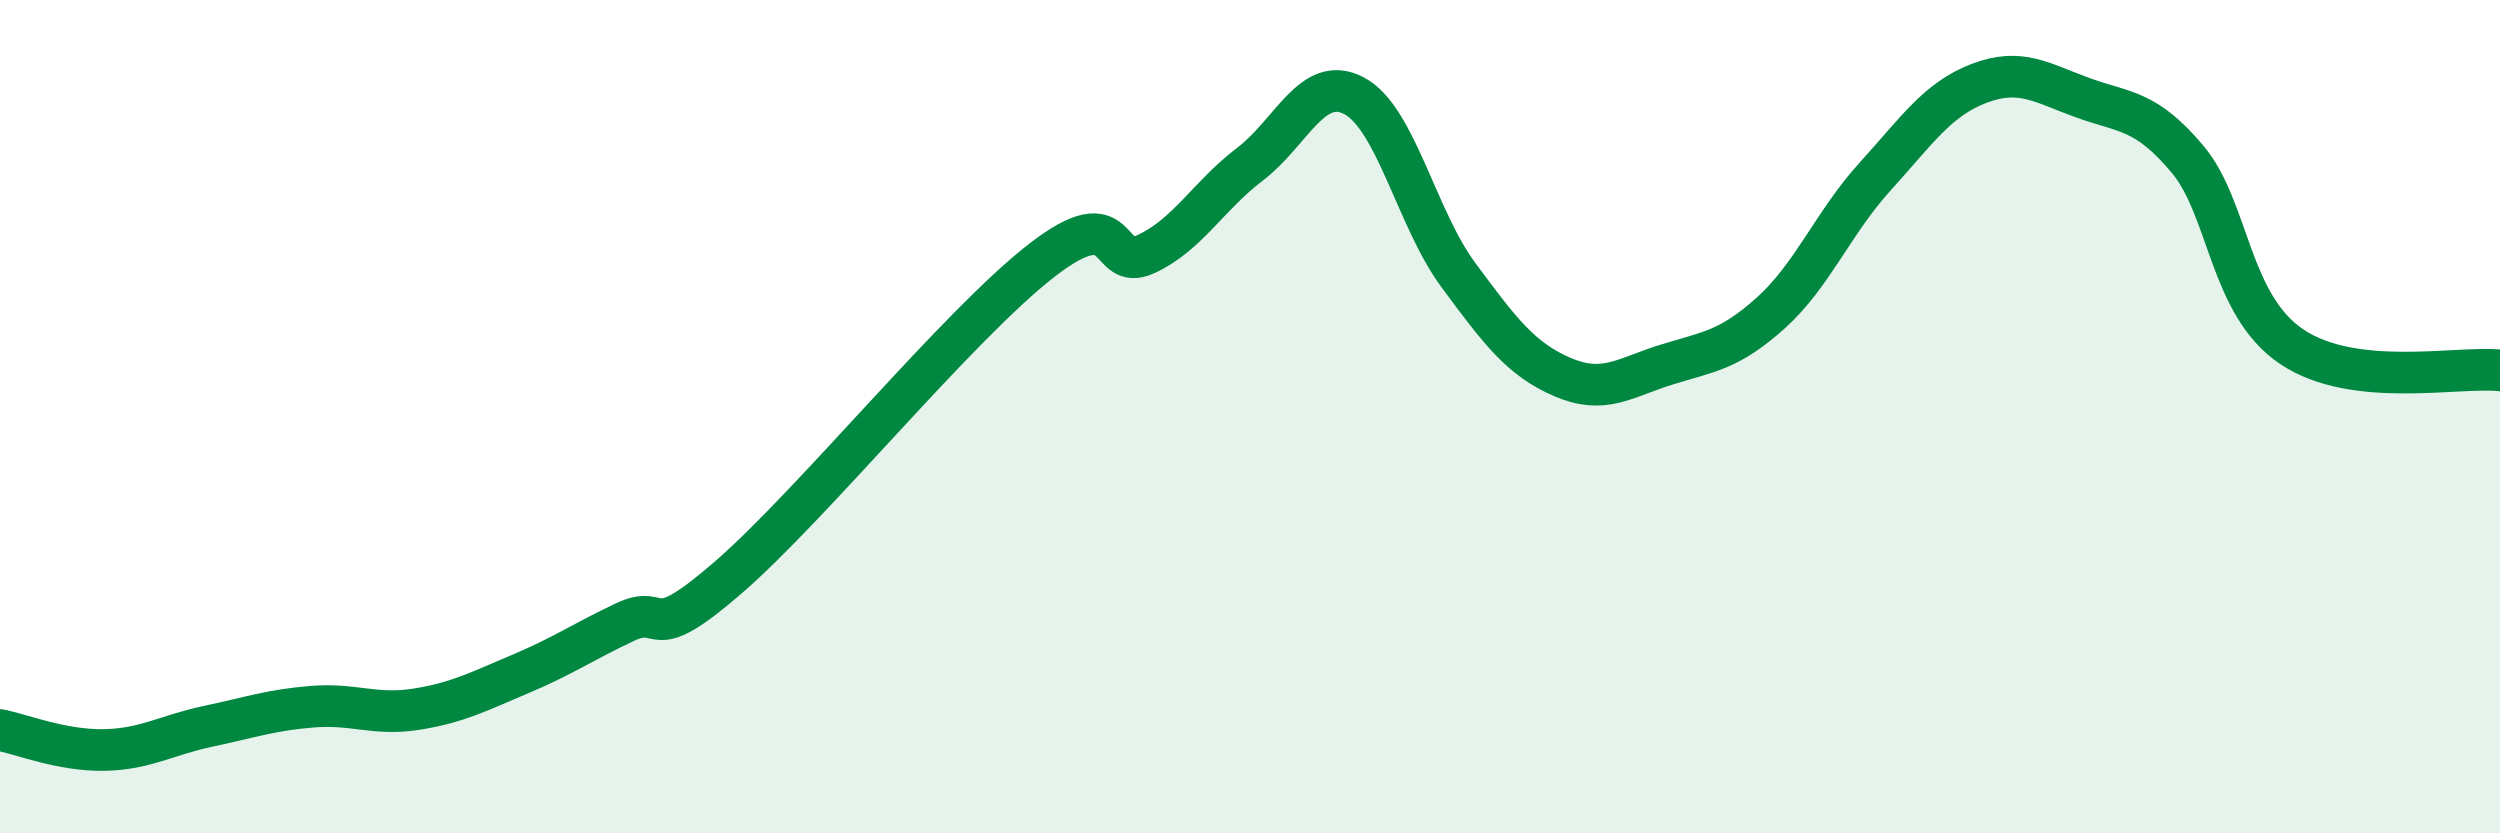
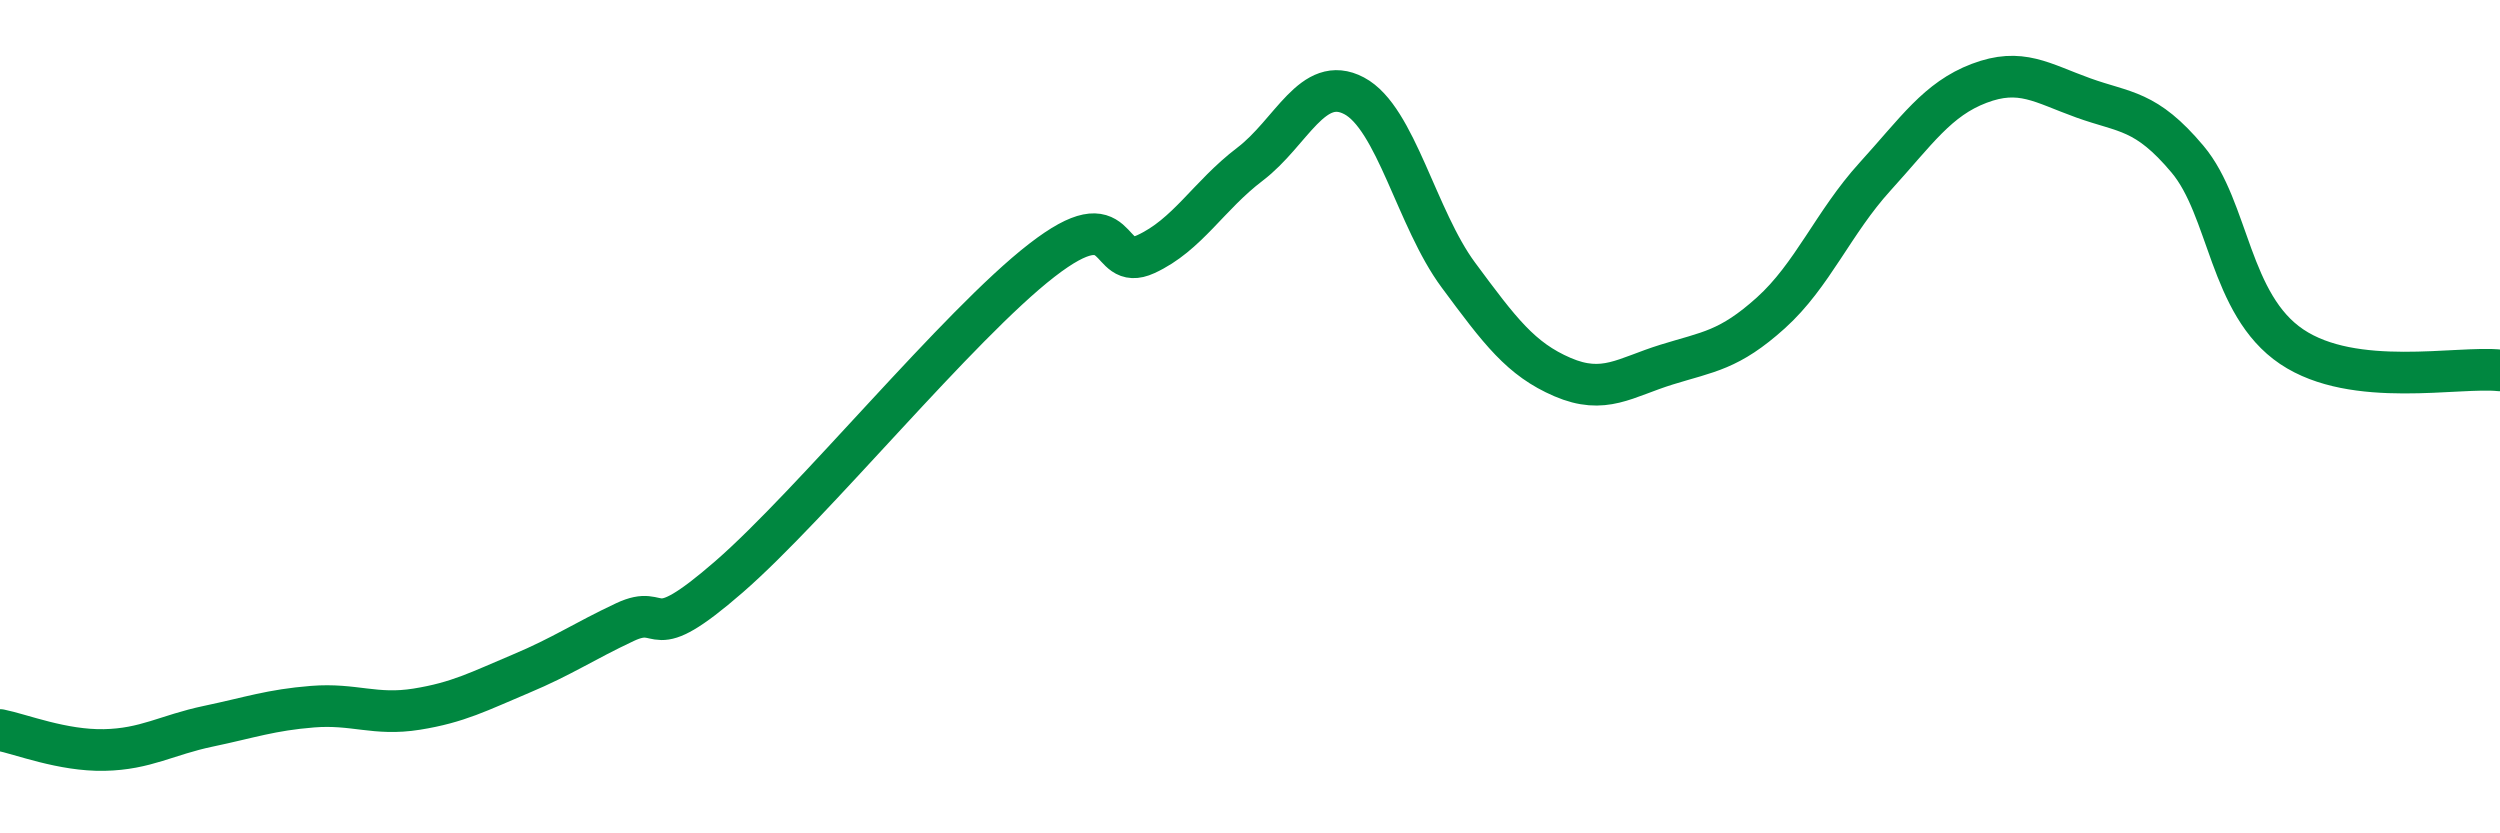
<svg xmlns="http://www.w3.org/2000/svg" width="60" height="20" viewBox="0 0 60 20">
-   <path d="M 0,17.52 C 0.5,17.62 1.5,18.02 2.5,18 C 3.5,17.98 4,17.64 5,17.43 C 6,17.22 6.5,17.04 7.5,16.96 C 8.5,16.88 9,17.18 10,17.02 C 11,16.86 11.5,16.59 12.5,16.17 C 13.5,15.75 14,15.4 15,14.93 C 16,14.46 15.5,15.58 17.5,13.84 C 19.5,12.1 23,7.8 25,6.25 C 27,4.7 26.5,6.56 27.5,6.1 C 28.5,5.64 29,4.7 30,3.94 C 31,3.18 31.5,1.77 32.5,2.3 C 33.5,2.83 34,5.25 35,6.6 C 36,7.95 36.5,8.62 37.5,9.05 C 38.5,9.48 39,9.06 40,8.75 C 41,8.44 41.5,8.41 42.5,7.51 C 43.5,6.61 44,5.34 45,4.24 C 46,3.14 46.5,2.38 47.5,2 C 48.5,1.62 49,1.99 50,2.35 C 51,2.71 51.5,2.63 52.5,3.82 C 53.5,5.01 53.5,7.31 55,8.32 C 56.5,9.33 59,8.78 60,8.89L60 20L0 20Z" fill="#008740" opacity="0.1" stroke-linecap="round" stroke-linejoin="round" />
  <path d="M 0,17.52 C 0.5,17.62 1.5,18.02 2.5,18 C 3.5,17.98 4,17.64 5,17.43 C 6,17.22 6.5,17.04 7.5,16.96 C 8.5,16.88 9,17.18 10,17.02 C 11,16.86 11.5,16.59 12.5,16.17 C 13.5,15.75 14,15.4 15,14.93 C 16,14.46 15.5,15.58 17.5,13.84 C 19.5,12.1 23,7.8 25,6.25 C 27,4.7 26.5,6.56 27.5,6.1 C 28.5,5.64 29,4.7 30,3.94 C 31,3.18 31.5,1.77 32.5,2.3 C 33.5,2.83 34,5.25 35,6.6 C 36,7.95 36.5,8.62 37.5,9.05 C 38.5,9.48 39,9.06 40,8.75 C 41,8.44 41.5,8.41 42.5,7.51 C 43.5,6.61 44,5.34 45,4.24 C 46,3.14 46.5,2.38 47.5,2 C 48.5,1.62 49,1.99 50,2.35 C 51,2.71 51.5,2.63 52.5,3.82 C 53.5,5.01 53.5,7.31 55,8.32 C 56.5,9.33 59,8.78 60,8.89" stroke="#008740" stroke-width="1" fill="none" stroke-linecap="round" stroke-linejoin="round" />
</svg>